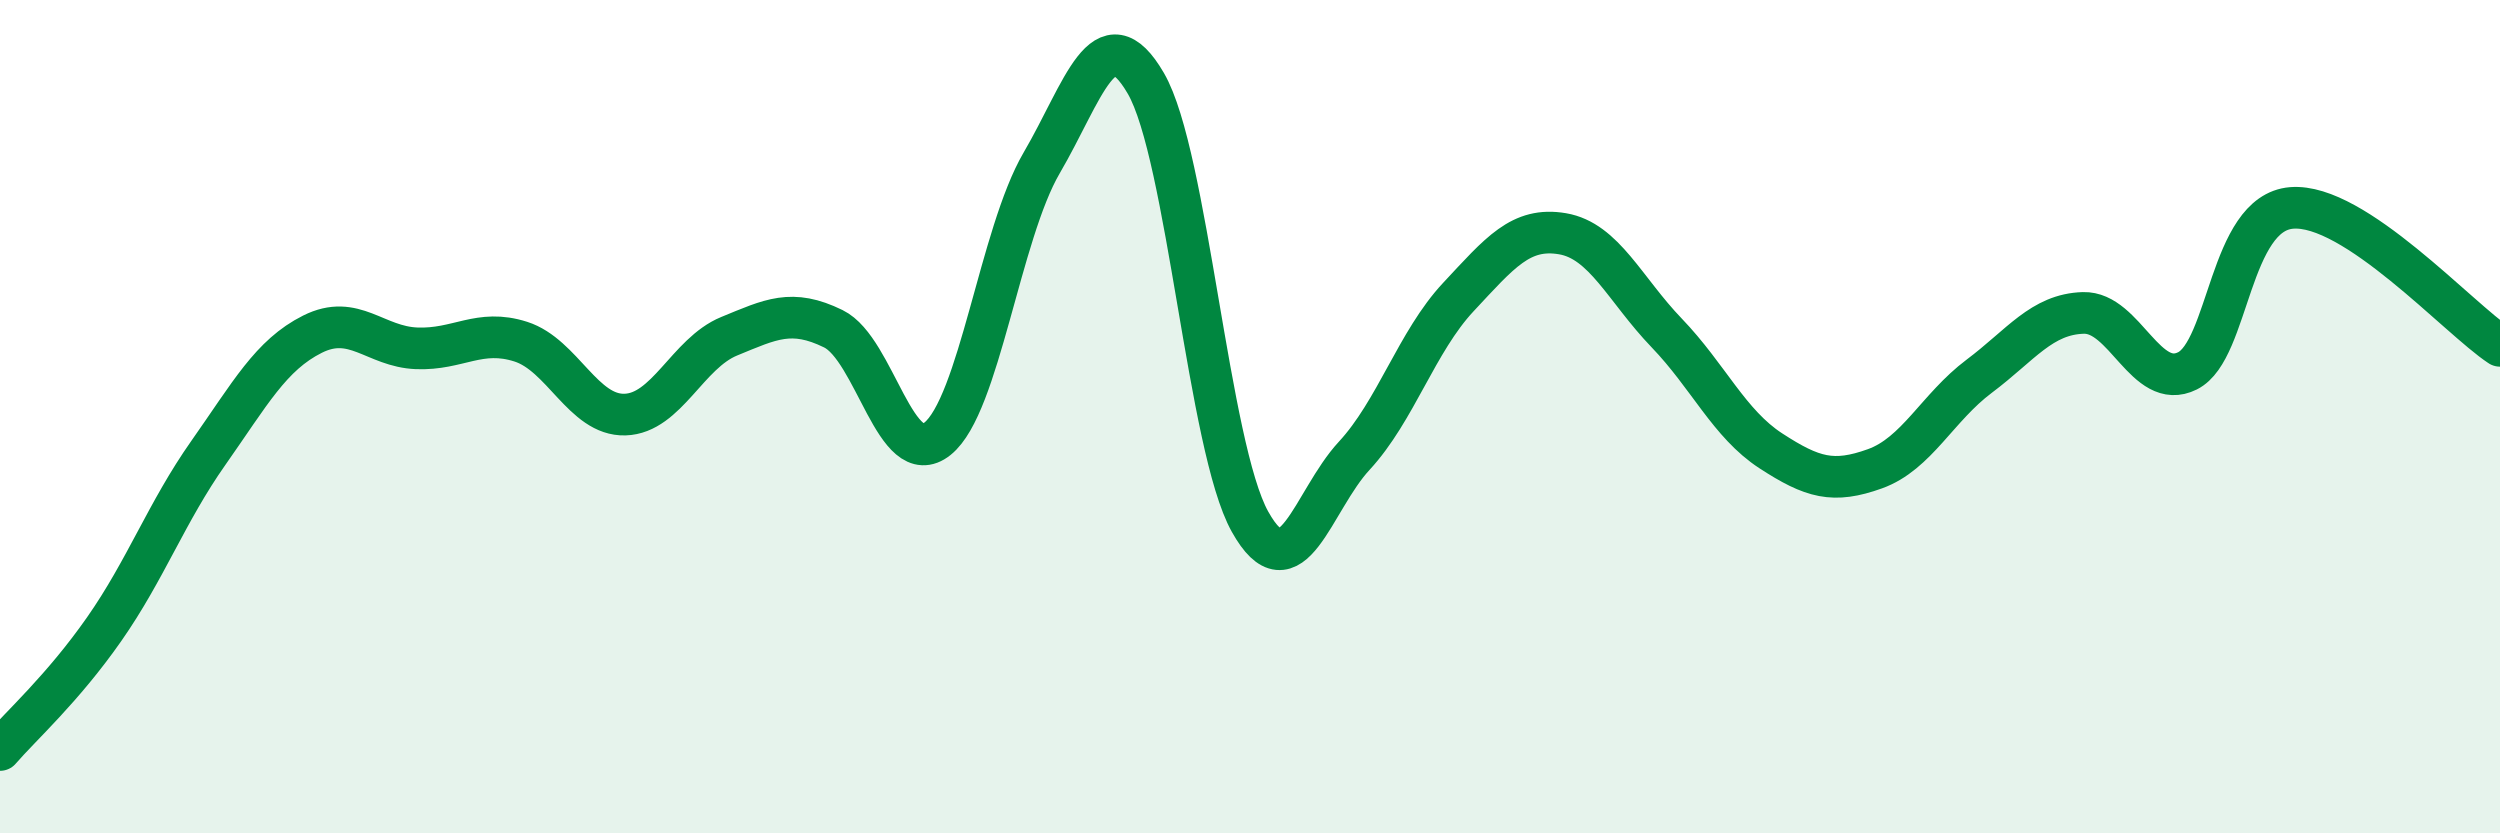
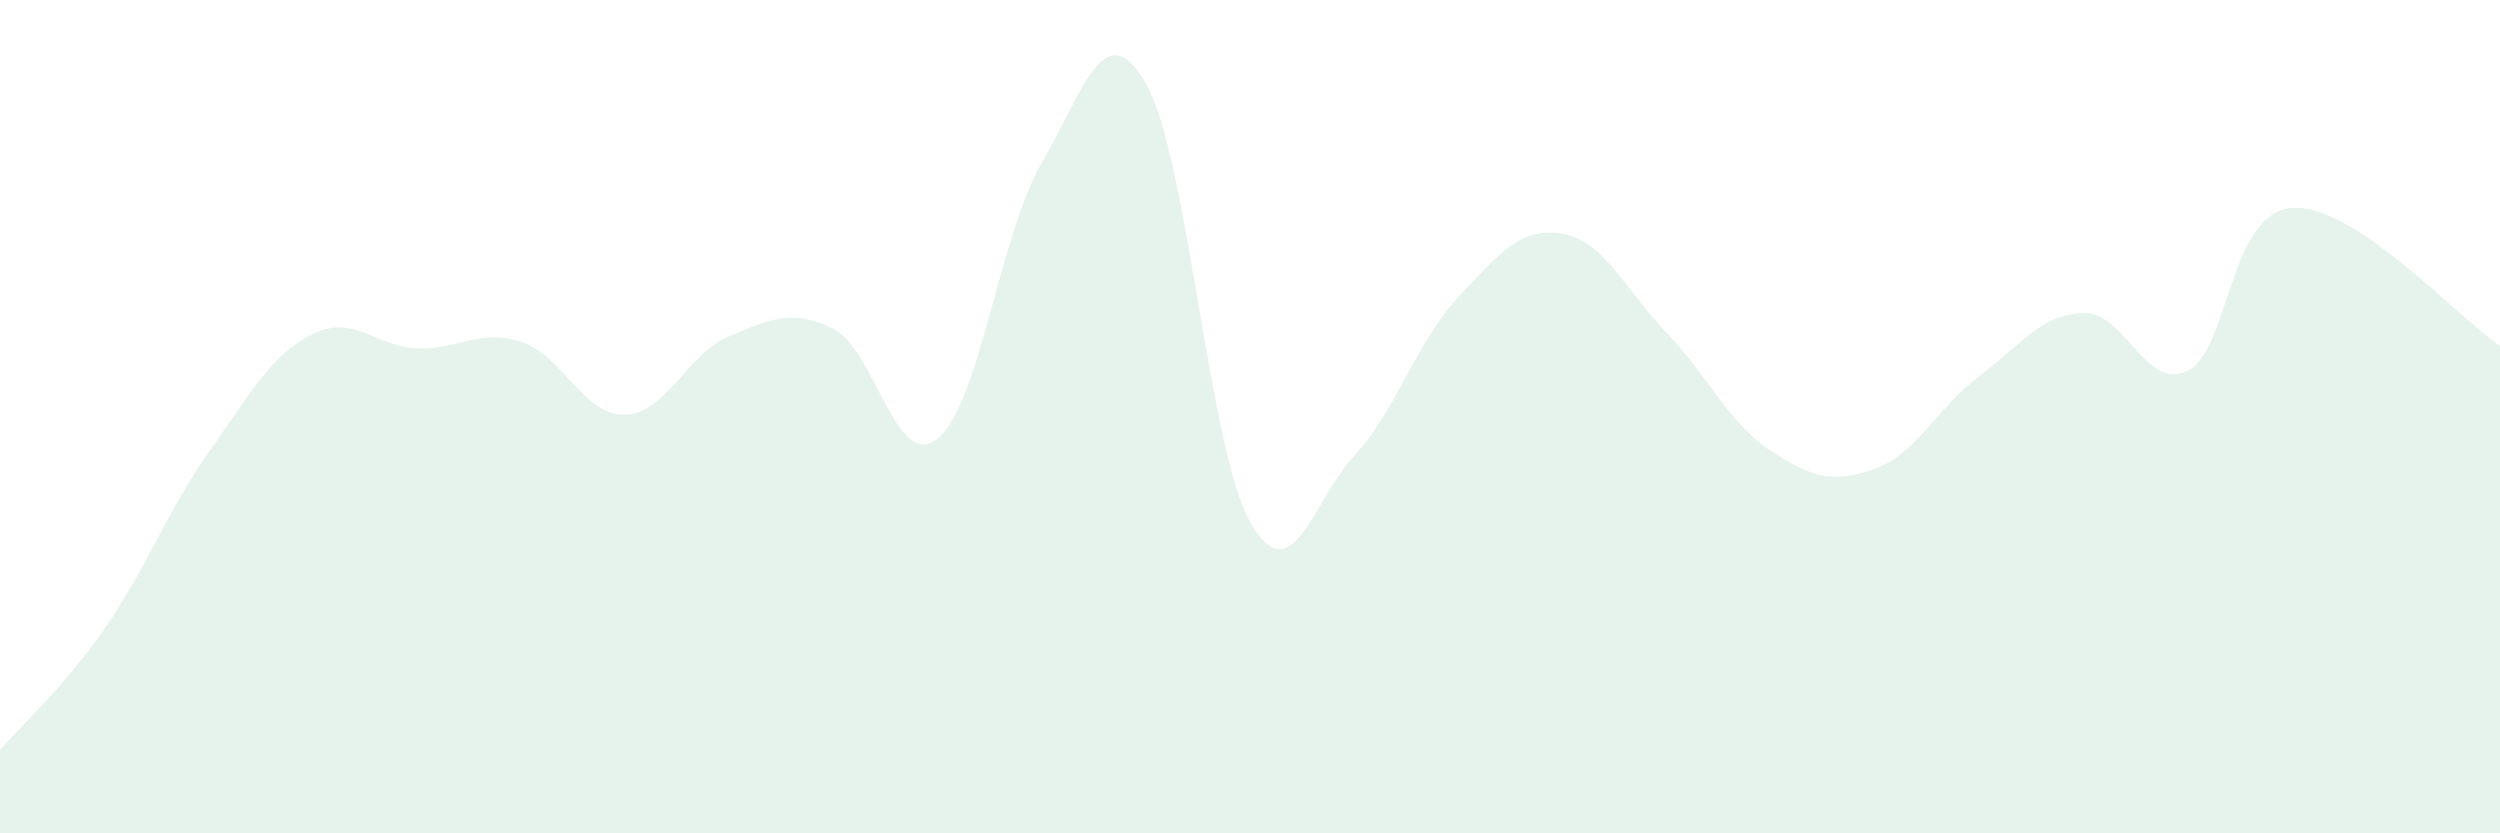
<svg xmlns="http://www.w3.org/2000/svg" width="60" height="20" viewBox="0 0 60 20">
  <path d="M 0,18 C 0.5,17.42 1.5,16.53 2.5,15.1 C 3.5,13.67 4,12.29 5,10.87 C 6,9.45 6.5,8.52 7.5,8.02 C 8.5,7.52 9,8.32 10,8.36 C 11,8.4 11.5,7.88 12.5,8.2 C 13.5,8.52 14,9.98 15,9.95 C 16,9.92 16.5,8.48 17.5,8.07 C 18.5,7.66 19,7.4 20,7.89 C 21,8.38 21.5,11.33 22.5,10.53 C 23.5,9.73 24,5.62 25,3.91 C 26,2.2 26.5,0.28 27.5,2 C 28.5,3.72 29,10.73 30,12.52 C 31,14.31 31.5,12.02 32.5,10.94 C 33.5,9.86 34,8.2 35,7.13 C 36,6.06 36.5,5.44 37.5,5.61 C 38.5,5.78 39,6.95 40,7.99 C 41,9.03 41.5,10.17 42.5,10.82 C 43.5,11.47 44,11.61 45,11.25 C 46,10.89 46.5,9.78 47.5,9.03 C 48.5,8.28 49,7.54 50,7.51 C 51,7.48 51.5,9.4 52.5,8.9 C 53.5,8.4 53.5,5.11 55,4.99 C 56.5,4.87 59,7.64 60,8.3L60 20L0 20Z" fill="#008740" opacity="0.1" stroke-linecap="round" stroke-linejoin="round" />
-   <path d="M 0,18 C 0.5,17.42 1.5,16.53 2.5,15.1 C 3.5,13.67 4,12.29 5,10.87 C 6,9.45 6.5,8.52 7.5,8.02 C 8.5,7.52 9,8.32 10,8.36 C 11,8.4 11.5,7.88 12.5,8.2 C 13.5,8.52 14,9.98 15,9.95 C 16,9.92 16.5,8.48 17.5,8.07 C 18.5,7.66 19,7.4 20,7.89 C 21,8.38 21.5,11.33 22.5,10.53 C 23.5,9.73 24,5.62 25,3.91 C 26,2.2 26.5,0.28 27.5,2 C 28.5,3.72 29,10.73 30,12.52 C 31,14.31 31.5,12.02 32.5,10.94 C 33.5,9.86 34,8.2 35,7.13 C 36,6.06 36.5,5.44 37.5,5.61 C 38.5,5.78 39,6.95 40,7.99 C 41,9.03 41.5,10.17 42.5,10.82 C 43.5,11.47 44,11.61 45,11.25 C 46,10.89 46.5,9.78 47.5,9.03 C 48.5,8.28 49,7.54 50,7.51 C 51,7.48 51.5,9.4 52.5,8.9 C 53.5,8.4 53.5,5.11 55,4.99 C 56.5,4.87 59,7.64 60,8.3" stroke="#008740" stroke-width="1" fill="none" stroke-linecap="round" stroke-linejoin="round" />
</svg>